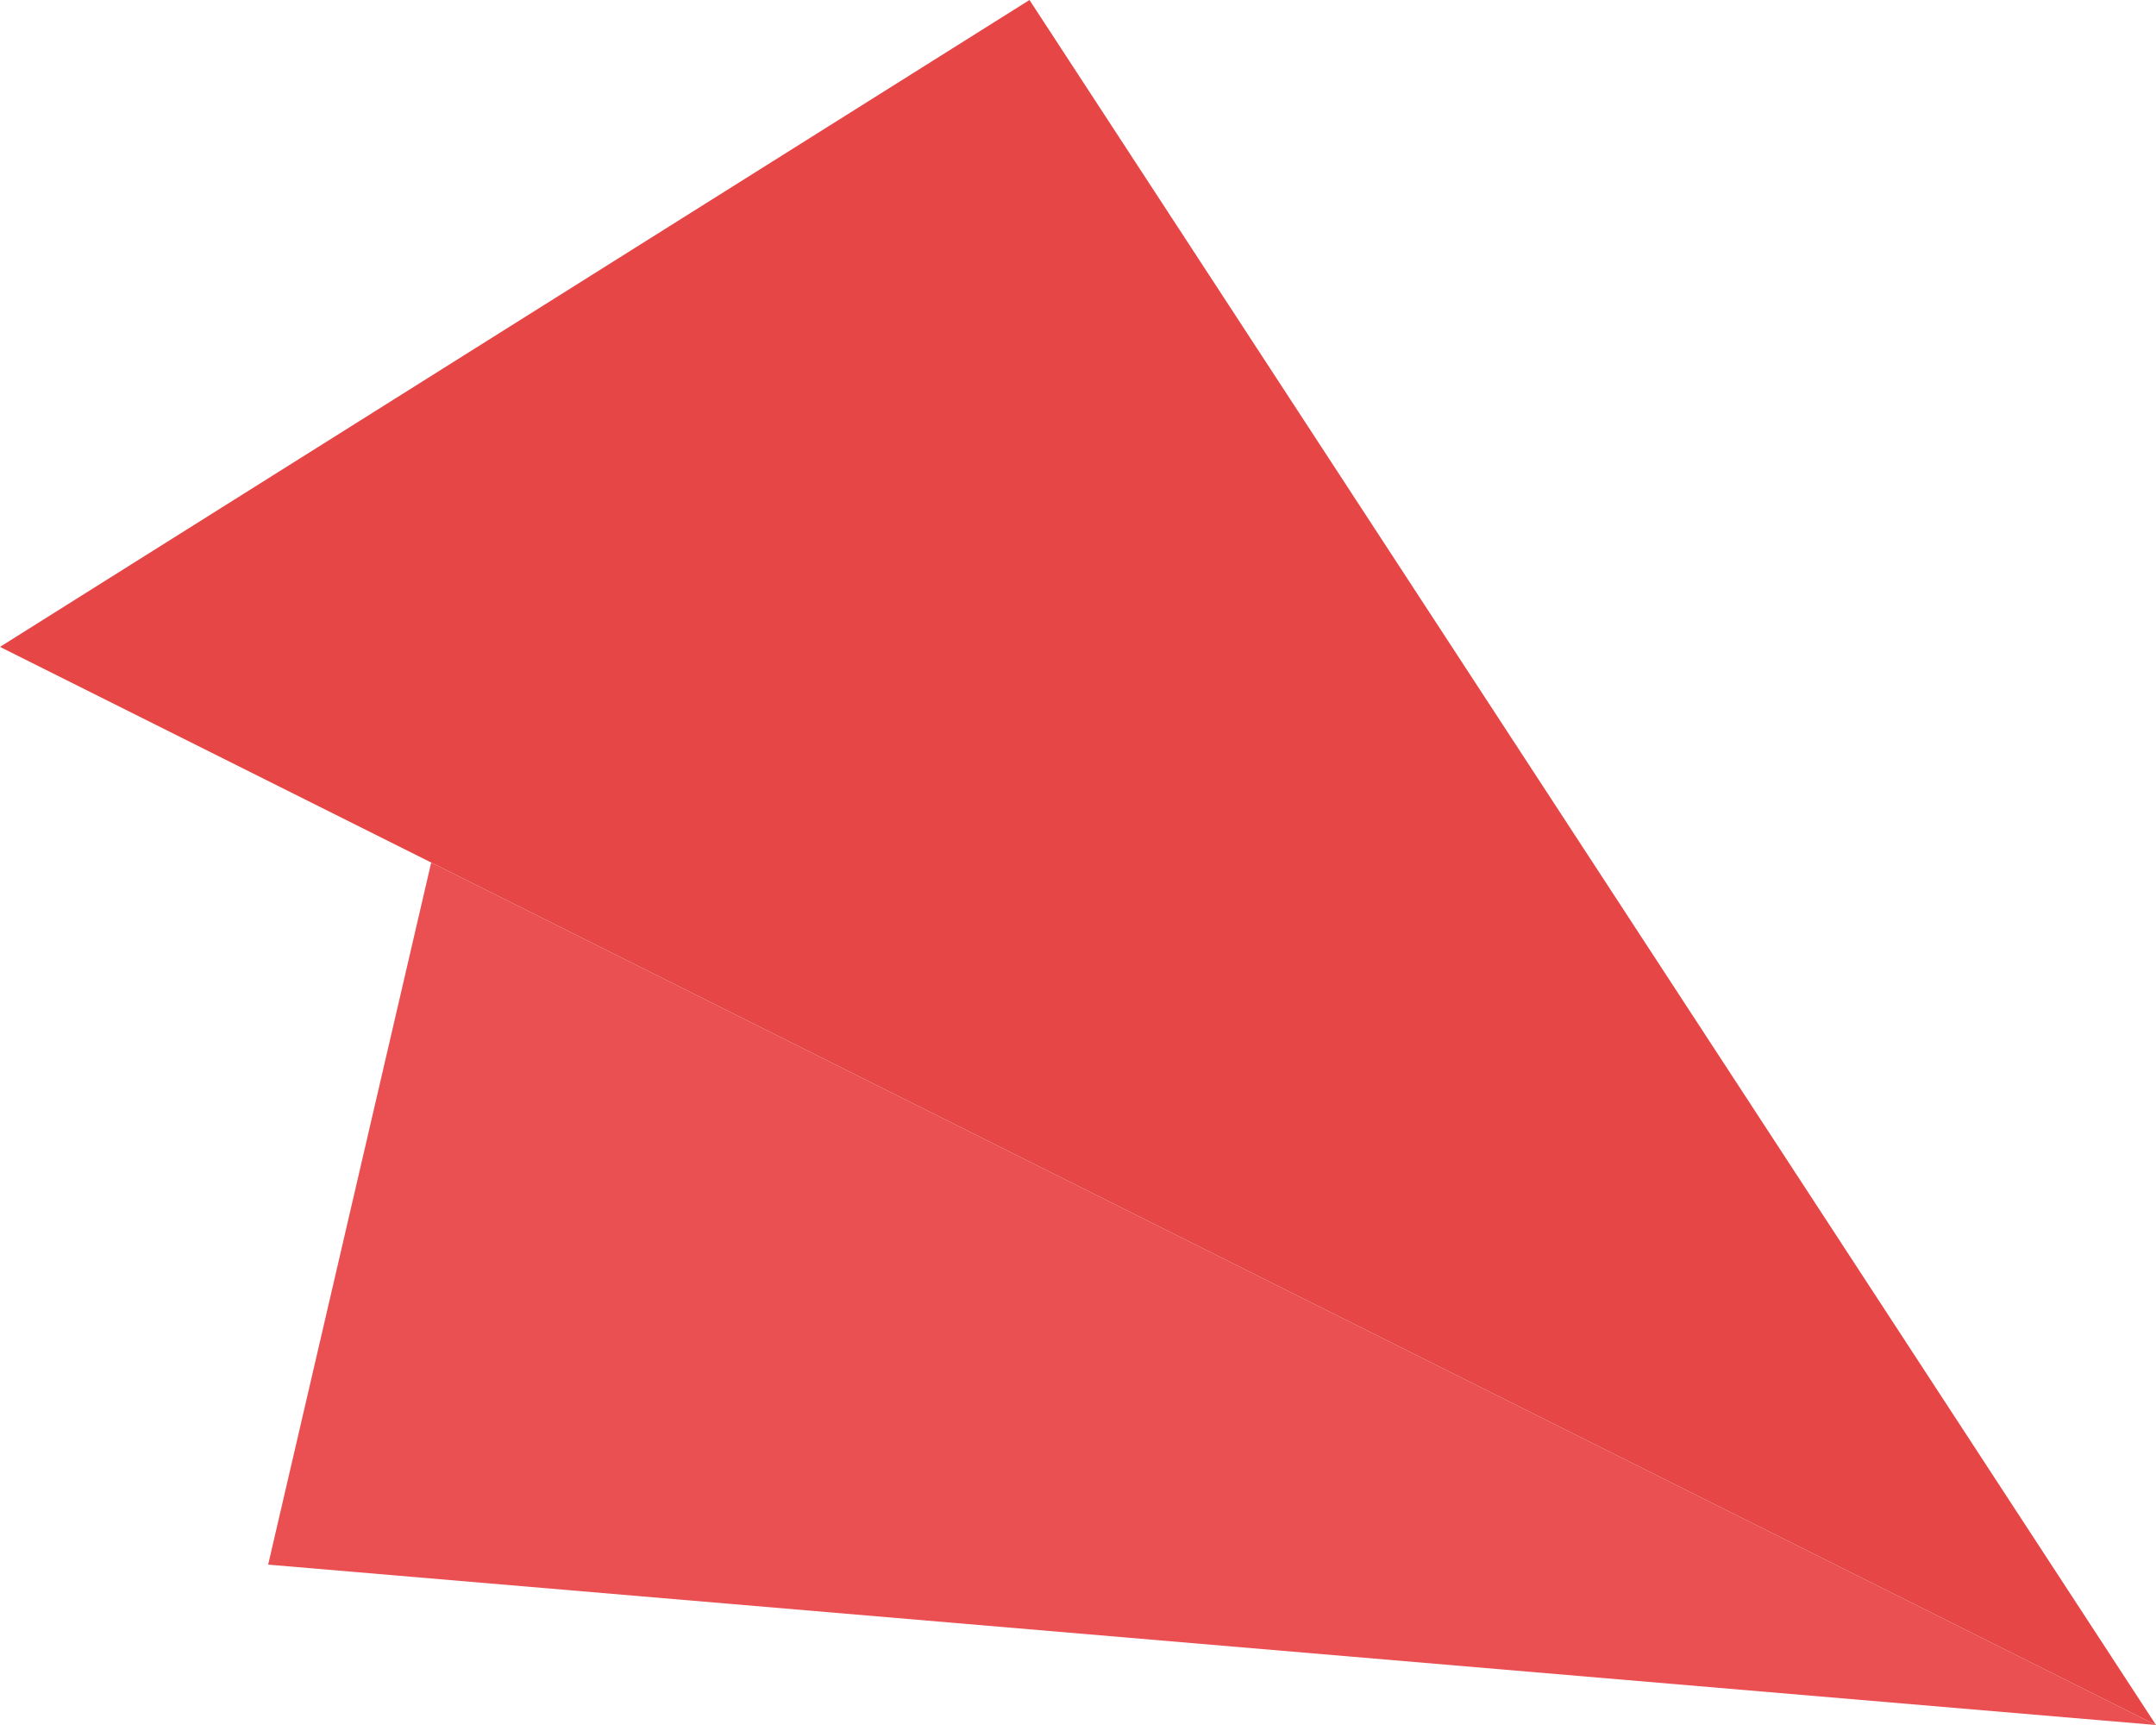
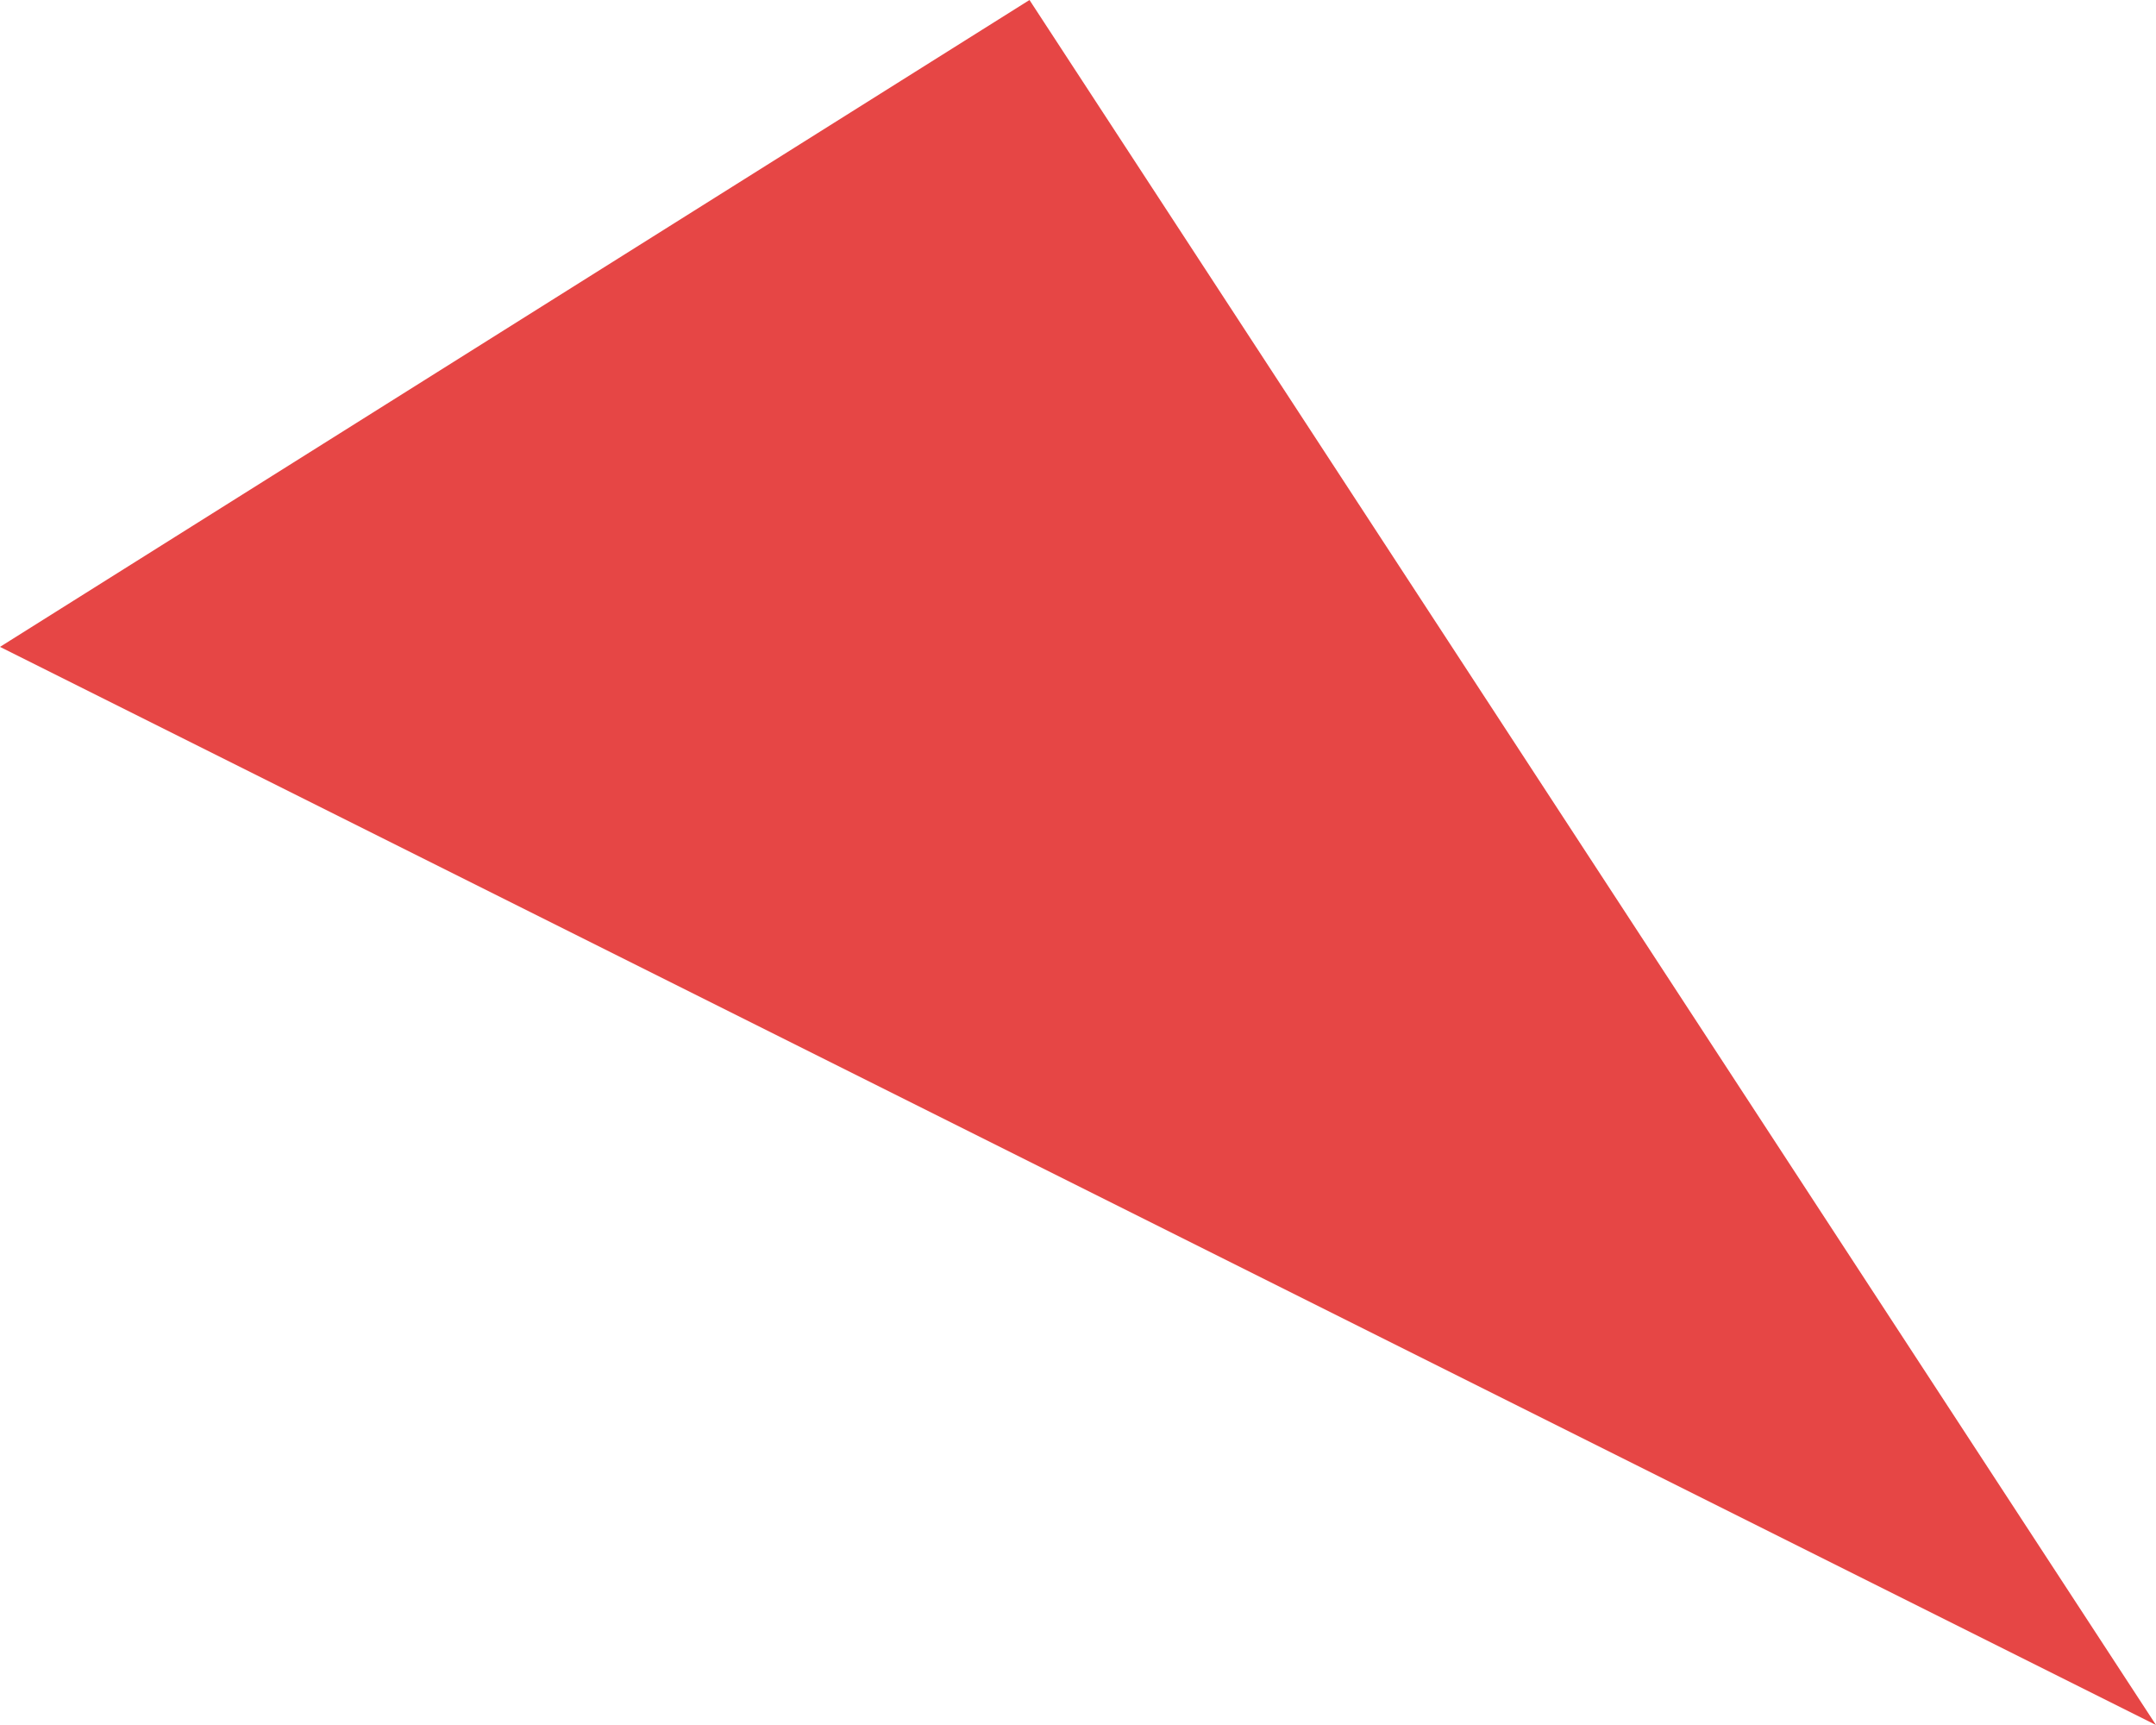
<svg xmlns="http://www.w3.org/2000/svg" version="1.1" baseProfile="tiny" id="Ebene_1" x="0px" y="0px" width="186.537px" height="149.23px" viewBox="0 0 186.537 149.23" xml:space="preserve">
  <polygon fill="#E64645" points="89.071,0 0,55.961 186.537,149.23 " />
-   <polygon fill="#EA4F52" points="37.308,74.615 23.201,135.356 186.537,149.23 " />
</svg>